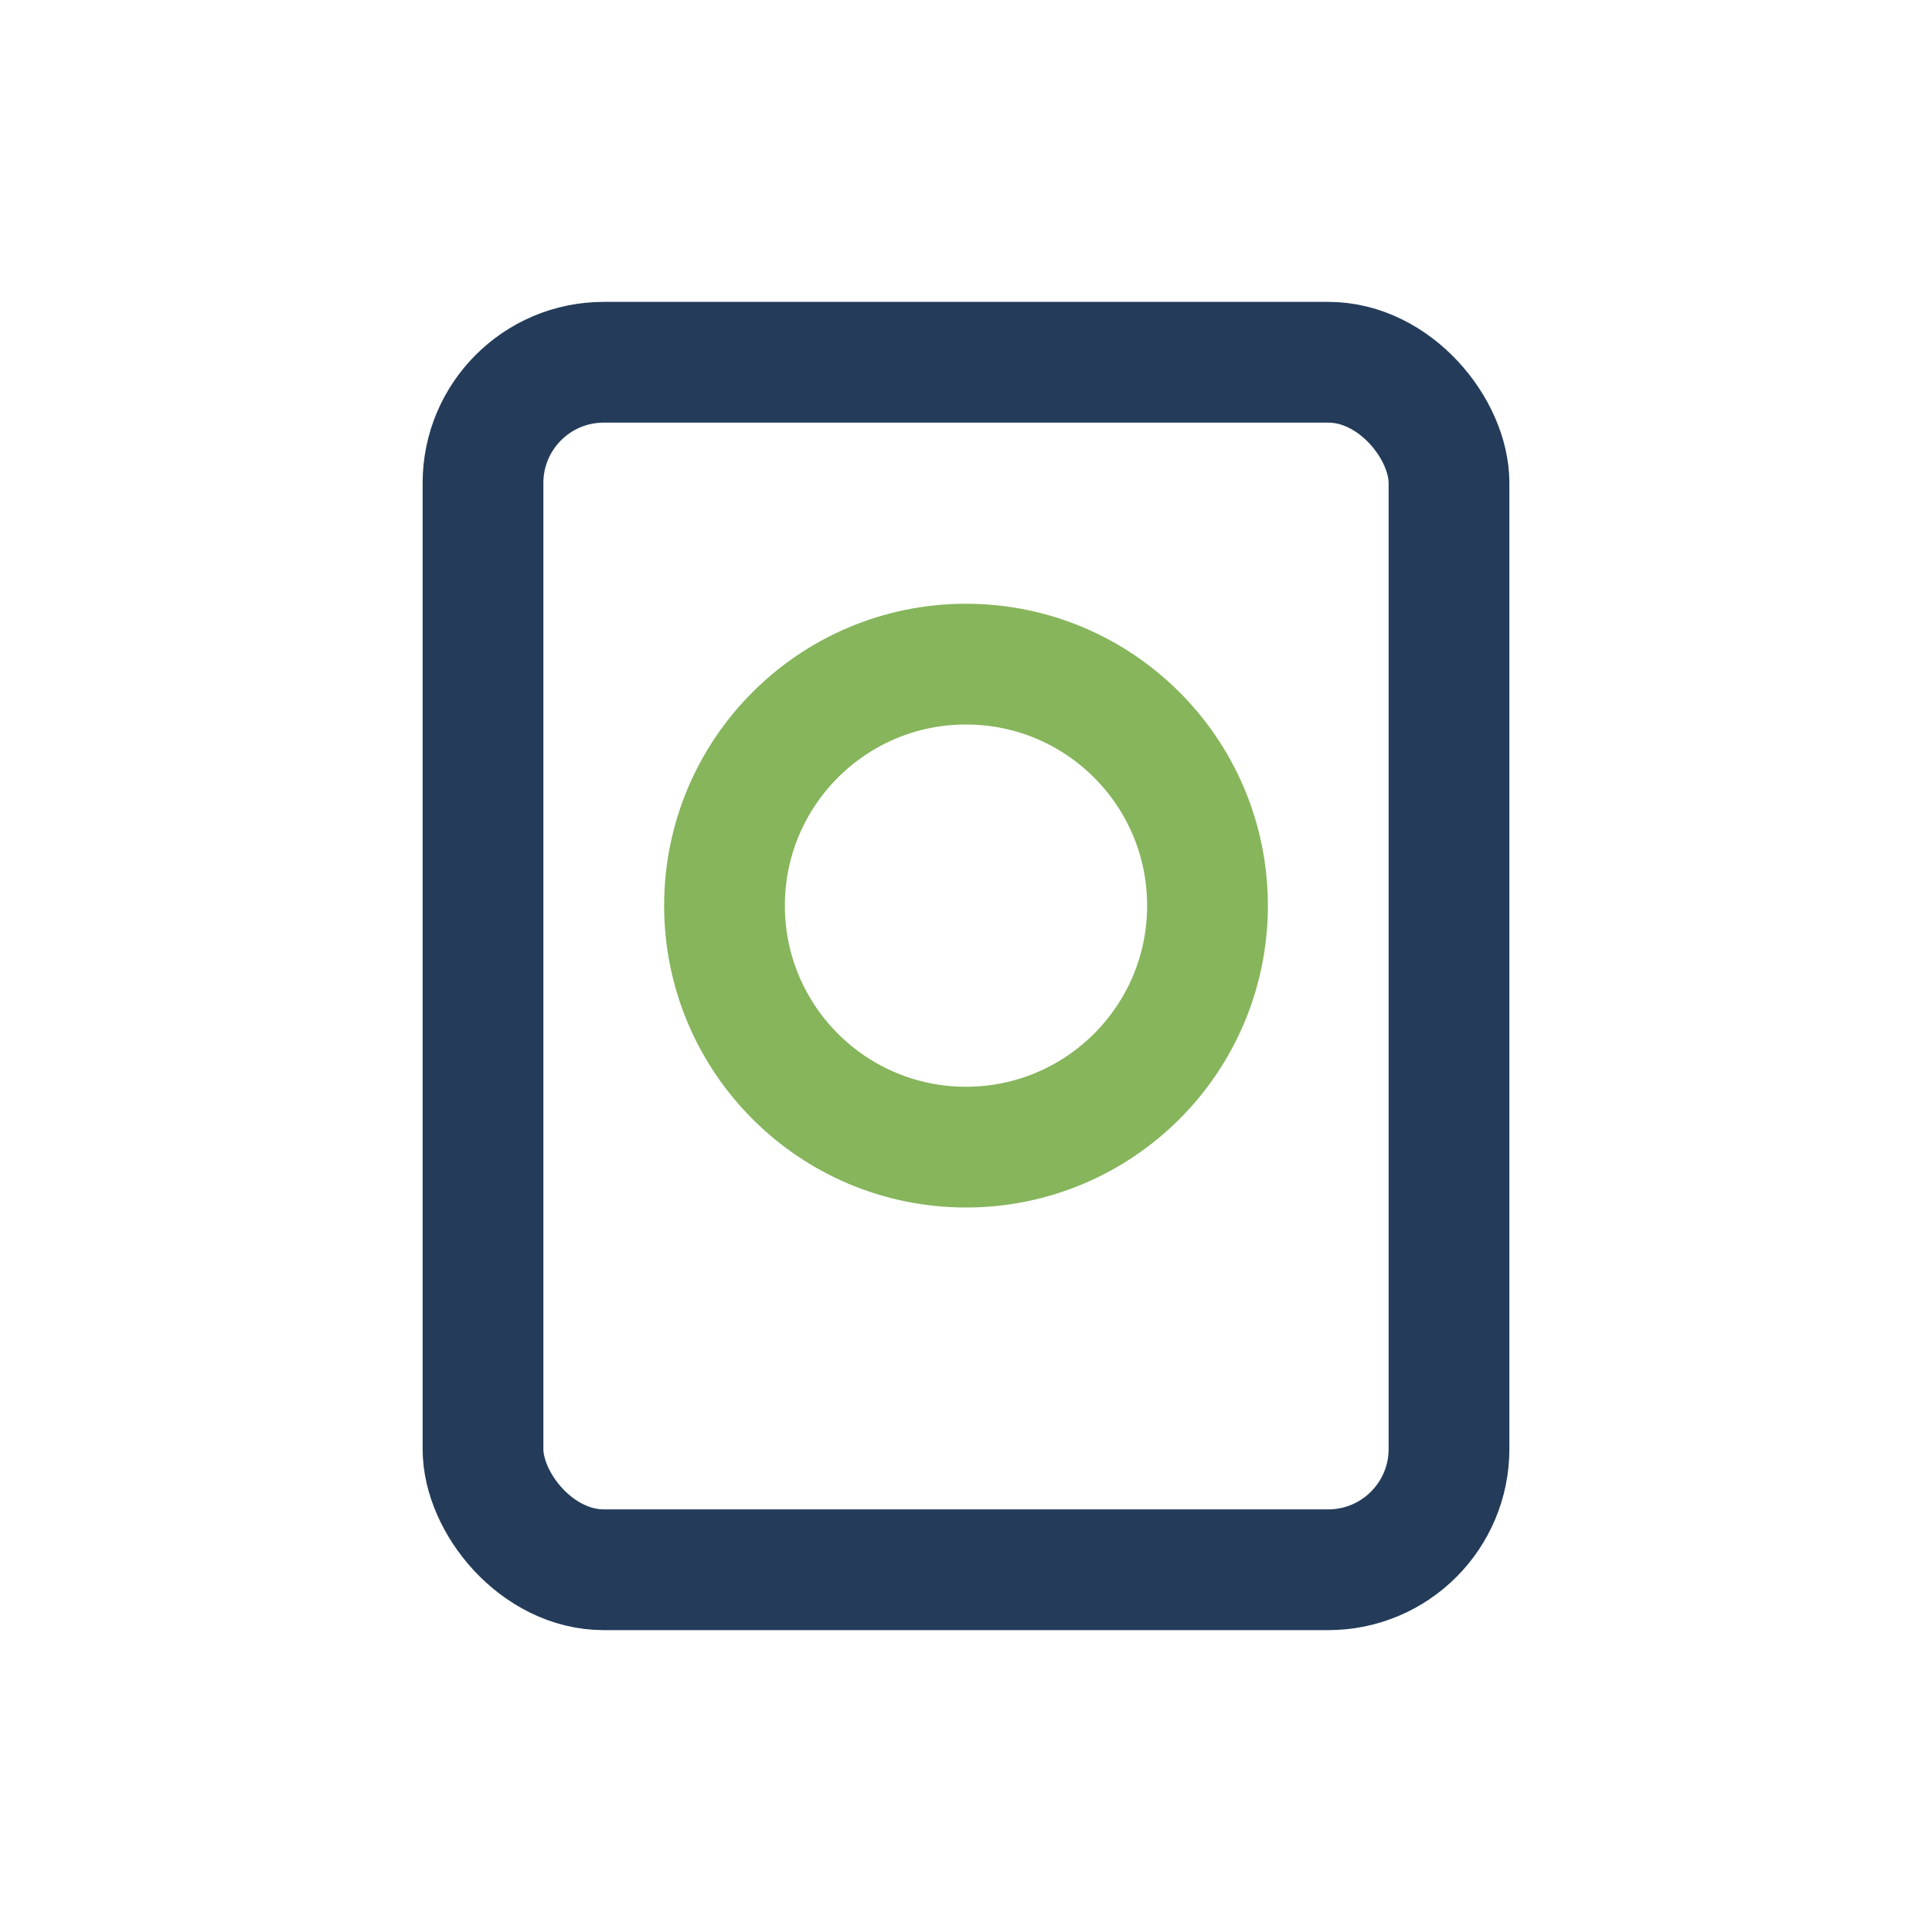
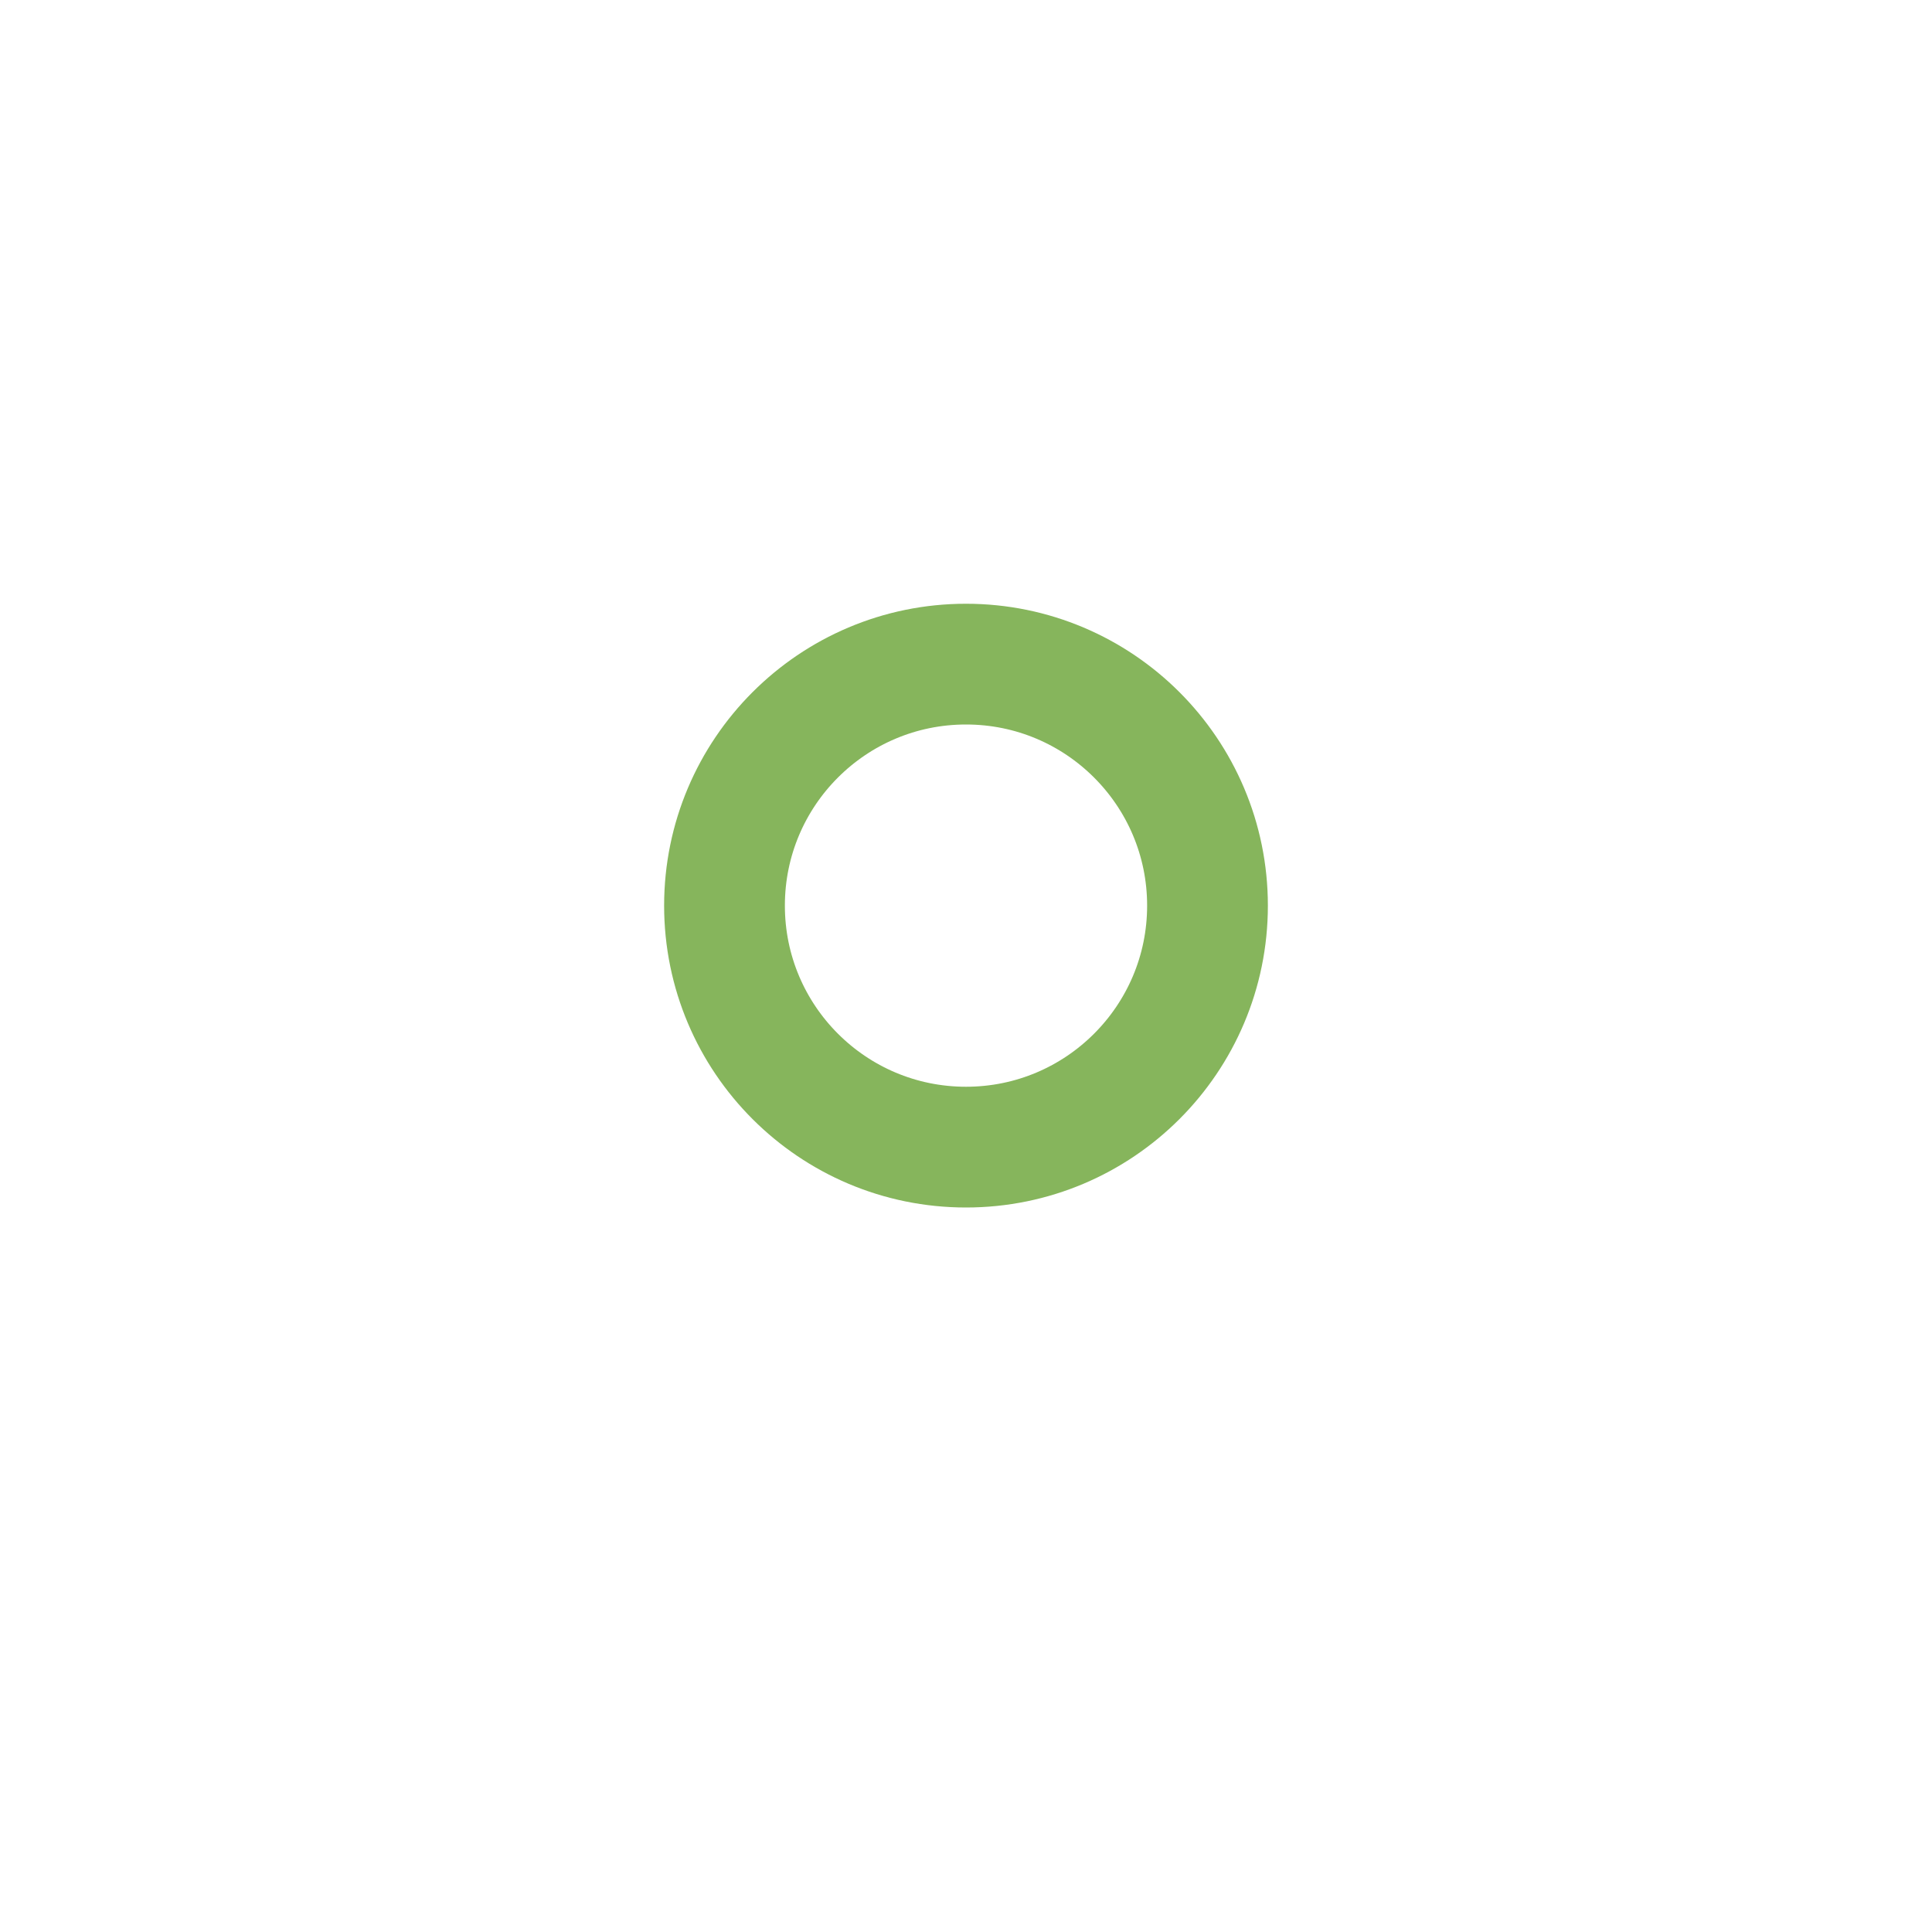
<svg xmlns="http://www.w3.org/2000/svg" width="32" height="32" viewBox="0 0 32 32">
-   <rect x="8" y="6" width="16" height="20" rx="2" fill="none" stroke="#243C5A" stroke-width="2" />
  <circle cx="16" cy="15" r="4" fill="none" stroke="#86B55C" stroke-width="2" />
</svg>